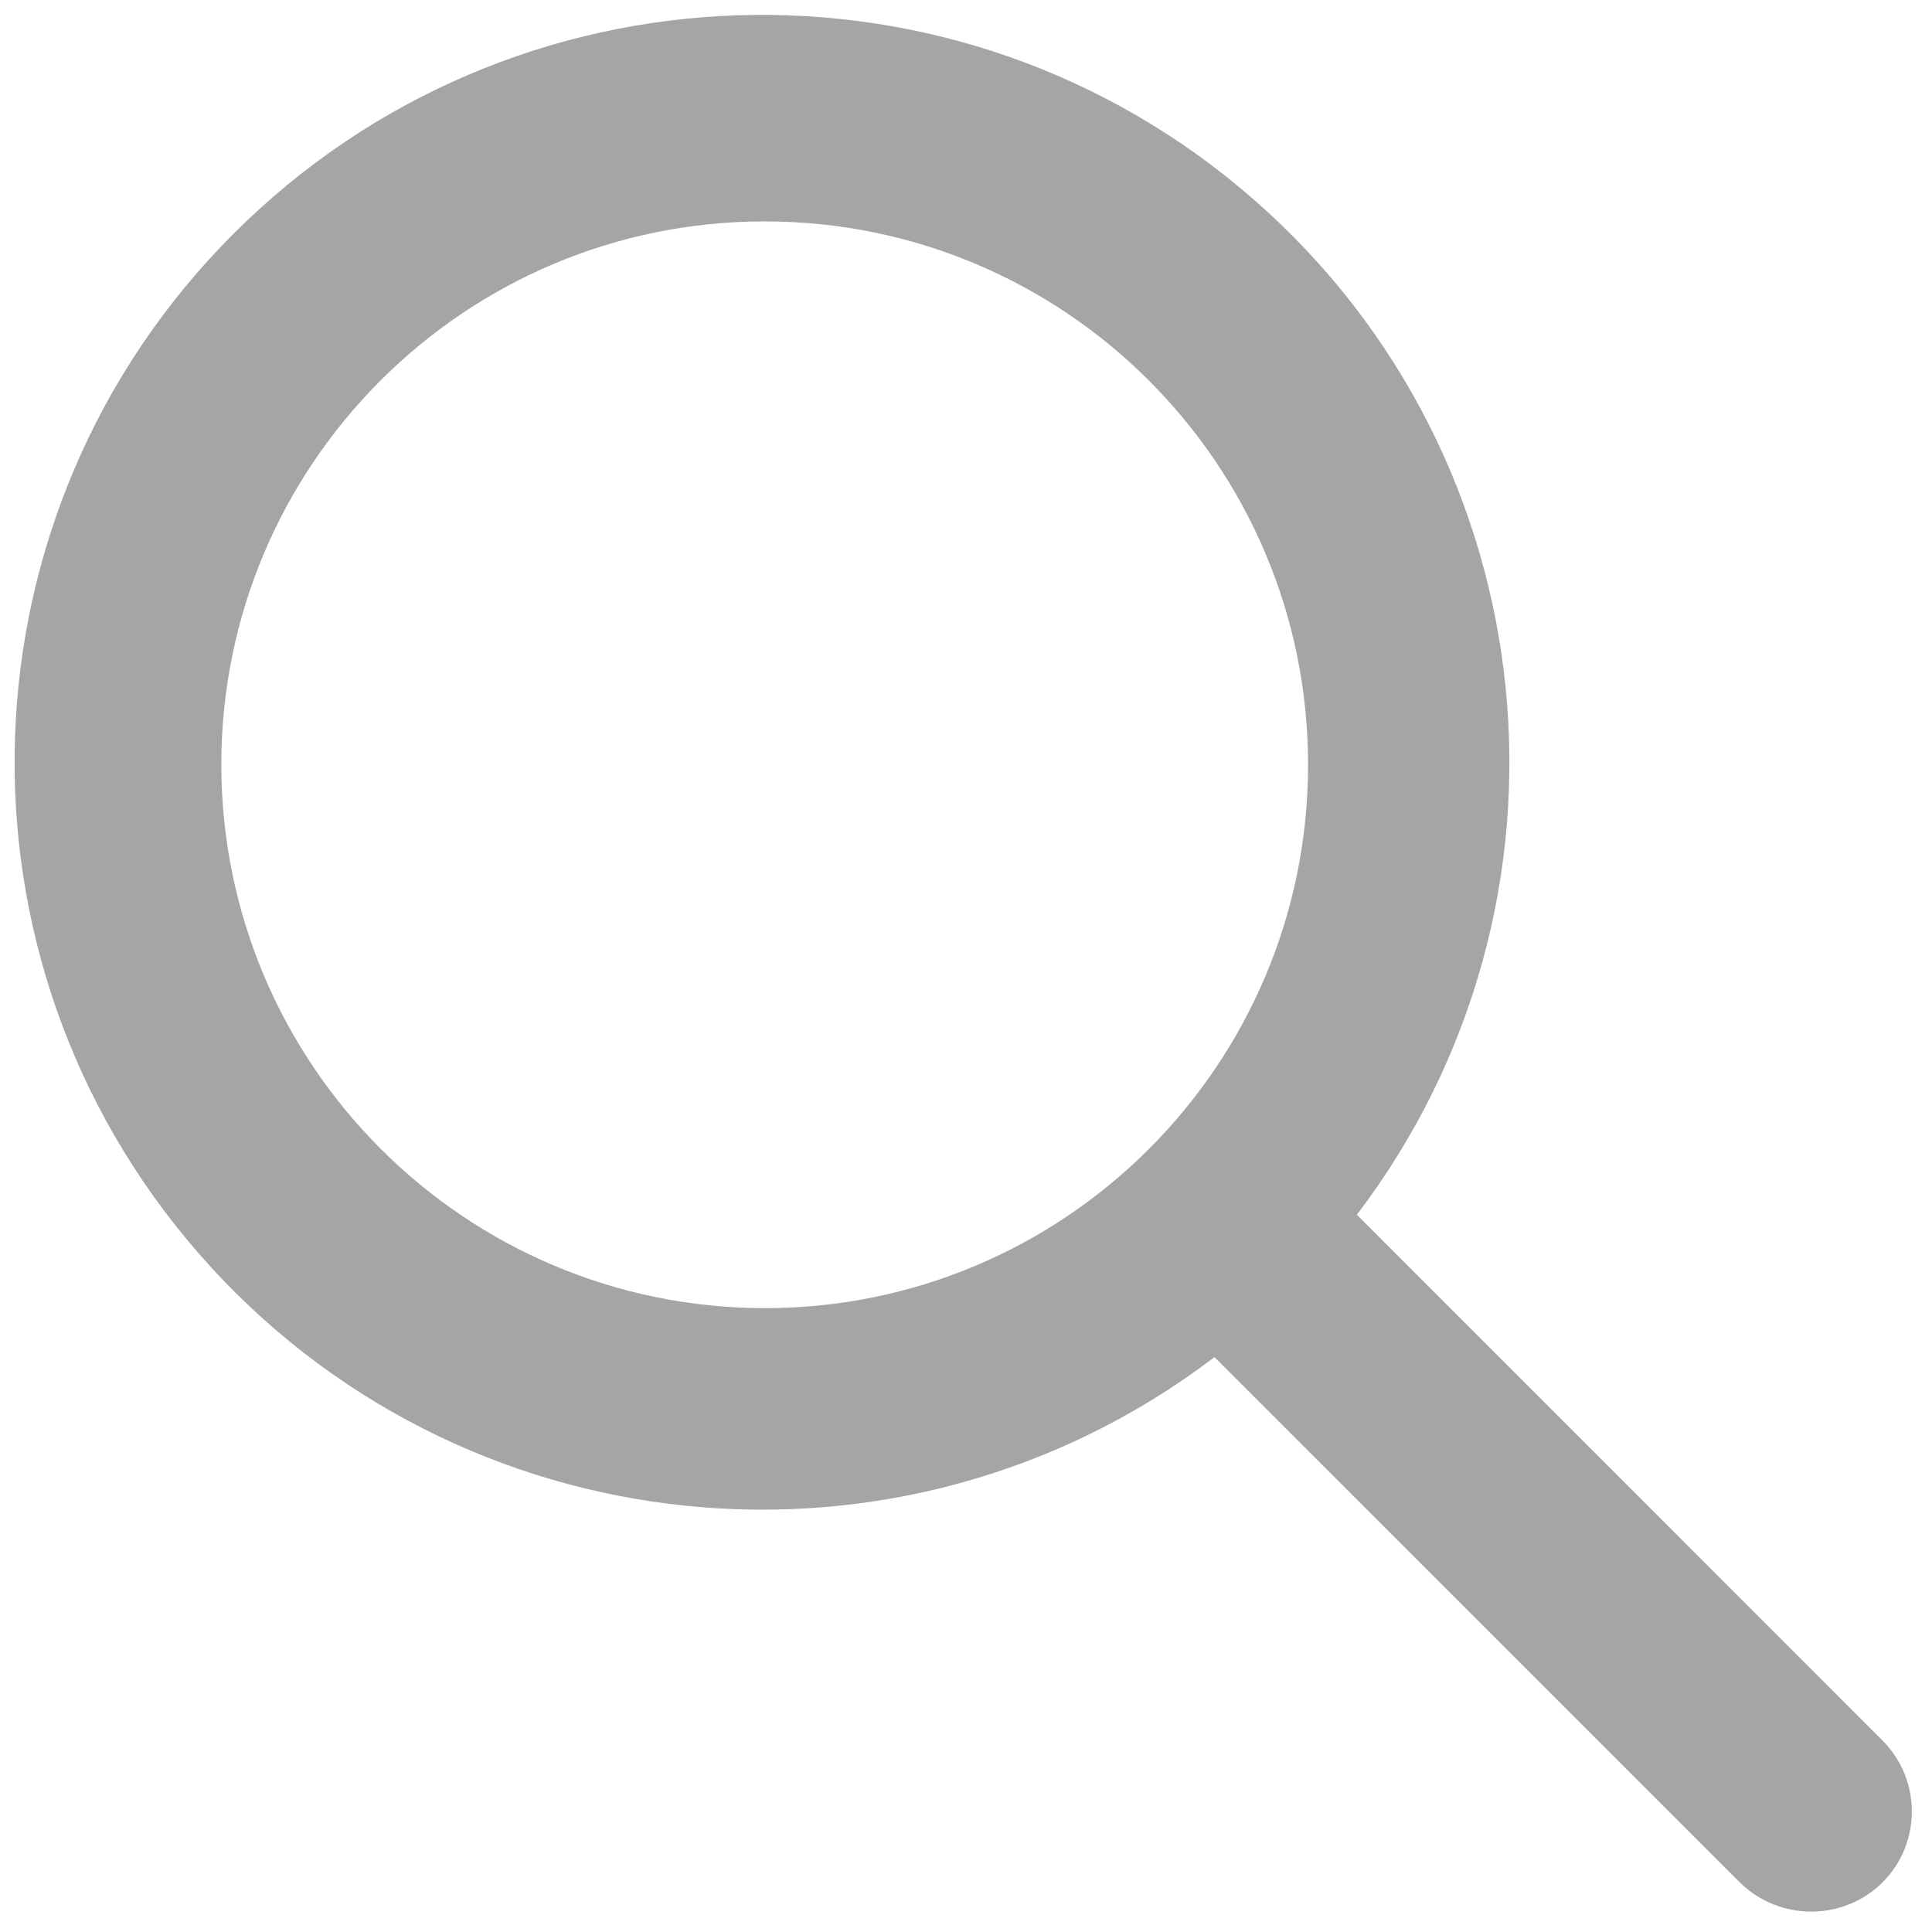
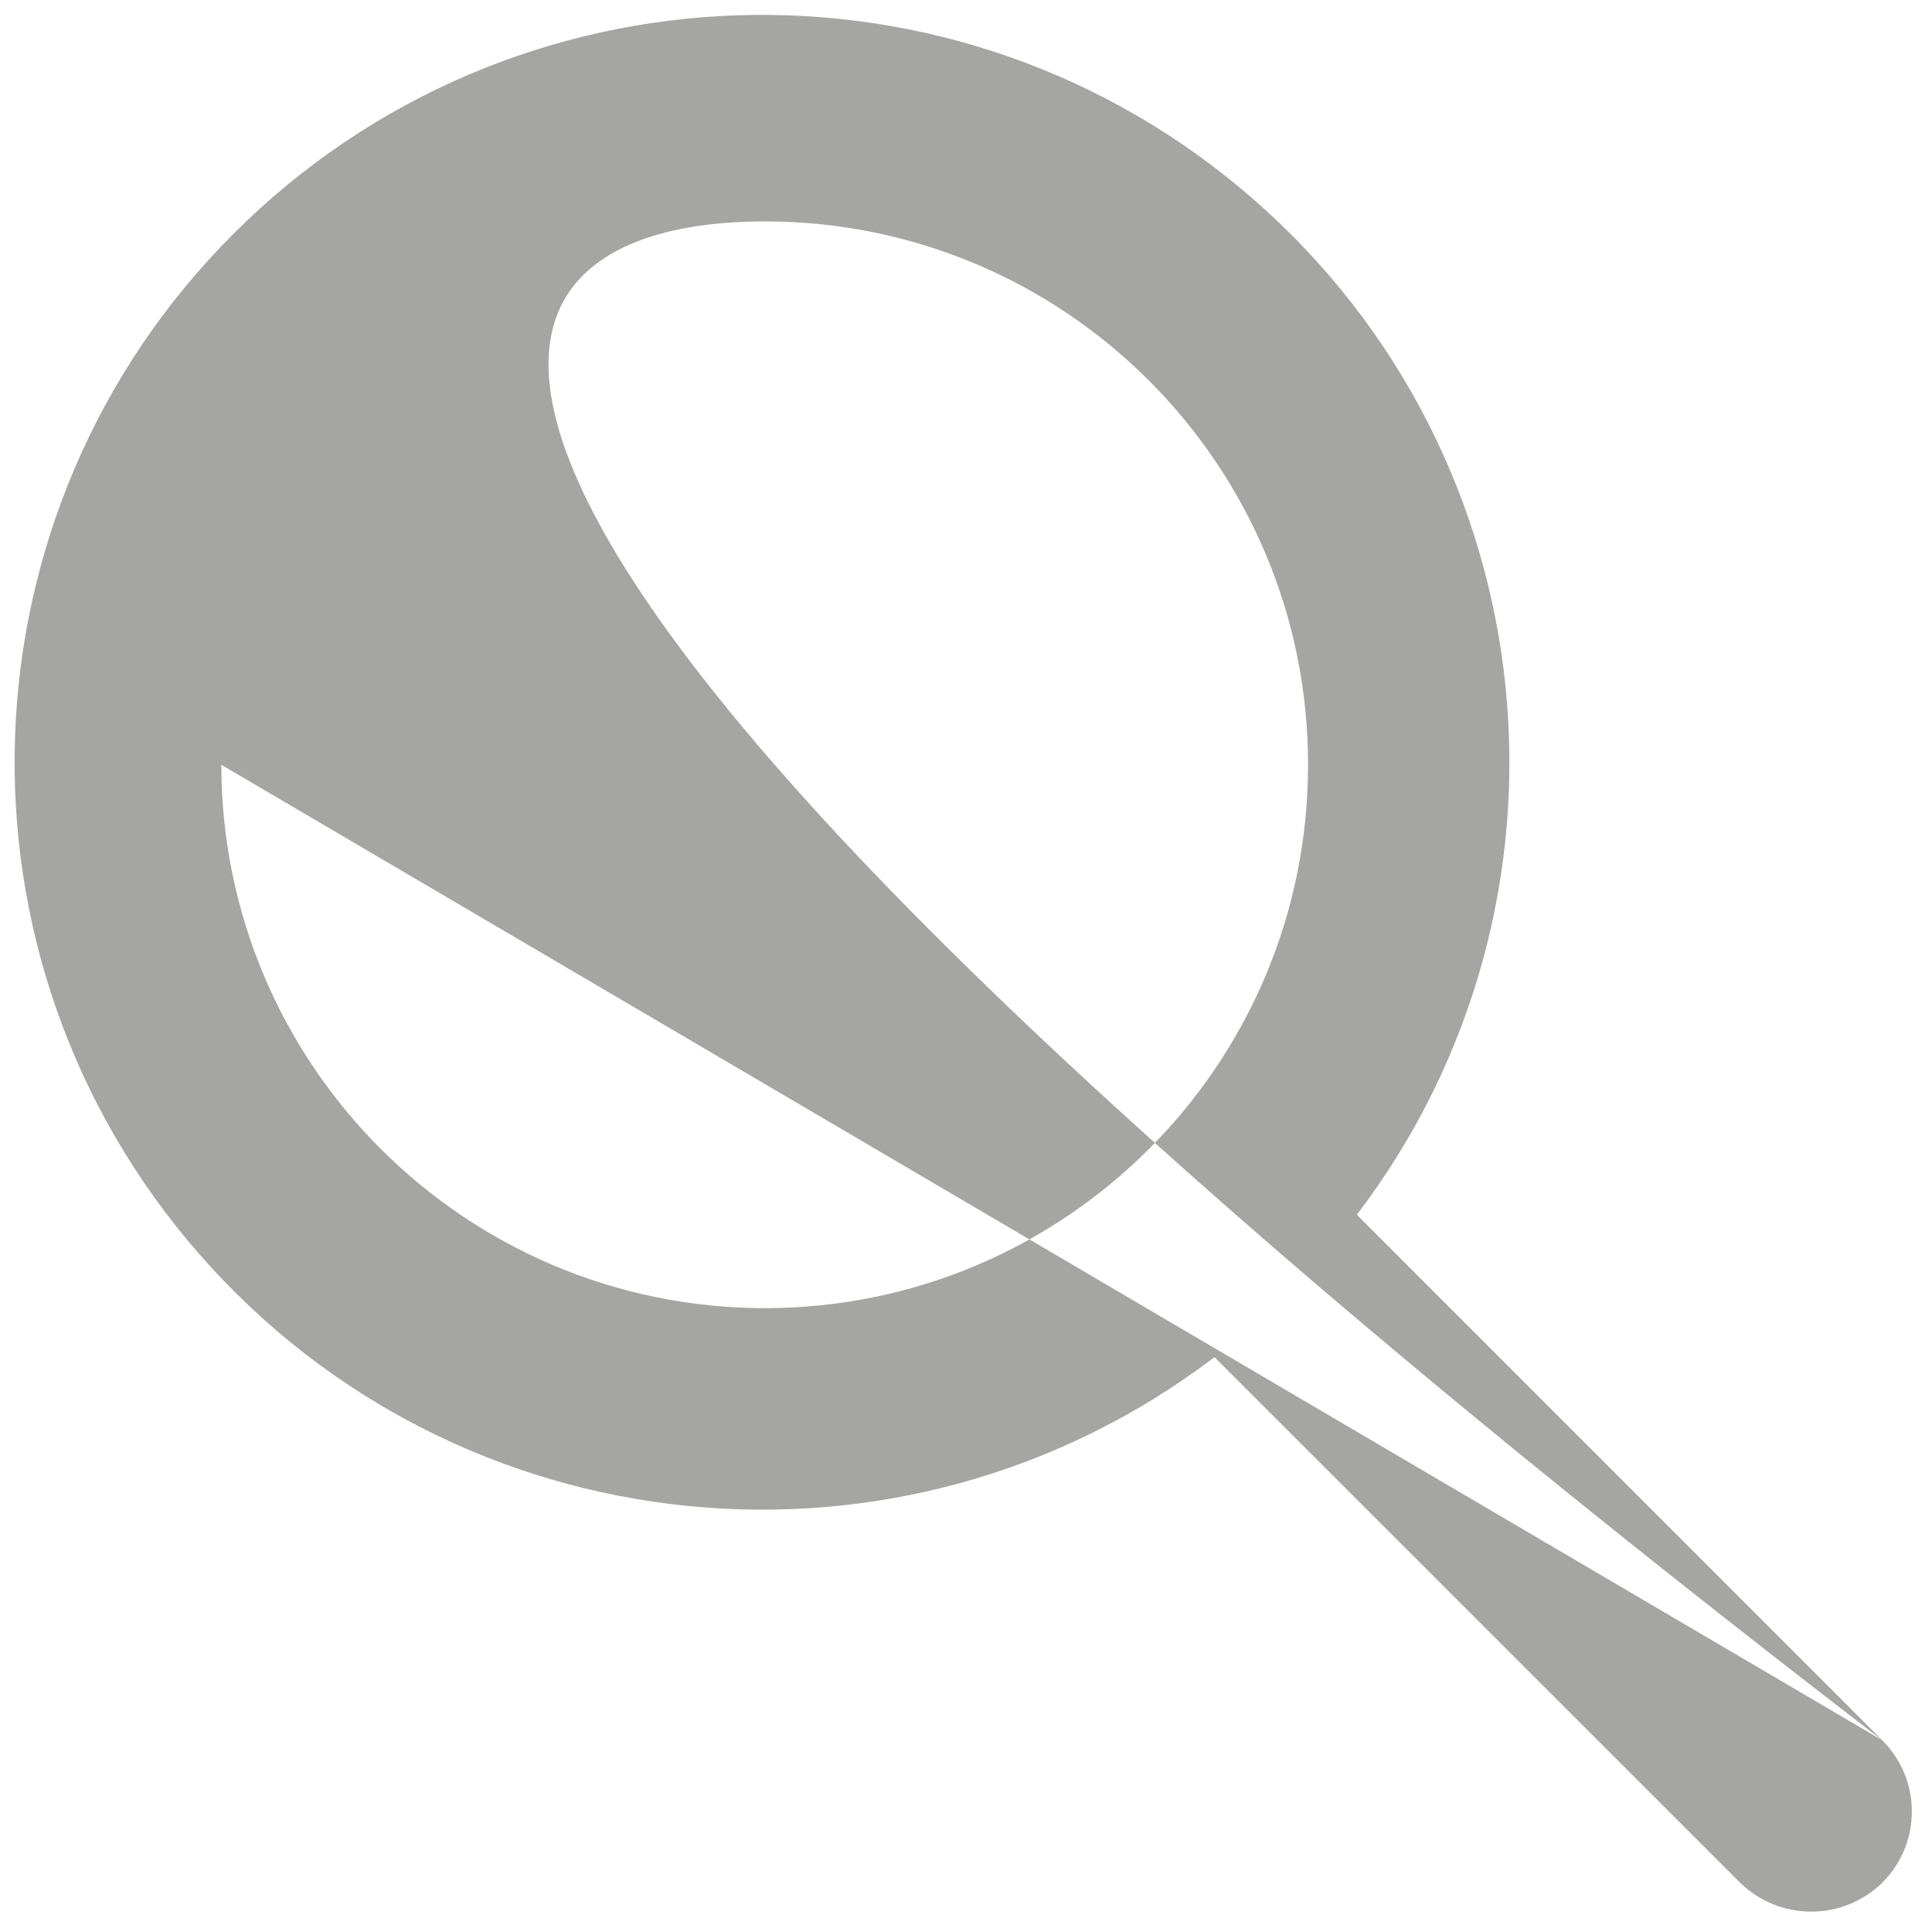
<svg xmlns="http://www.w3.org/2000/svg" width="20" height="20" viewBox="0 0 20 20" fill="none">
  <g id="Icons / Interface / Search">
-     <path id="Search" fill-rule="evenodd" clip-rule="evenodd" d="M19.486 18.016L14.046 12.575C16.51 9.336 16.043 4.741 12.977 2.064C9.911 -0.614 5.295 -0.458 2.417 2.42C-0.461 5.298 -0.617 9.914 2.061 12.98C4.738 16.046 9.333 16.513 12.572 14.049L18.013 19.489C18.423 19.889 19.077 19.889 19.486 19.489C19.893 19.082 19.893 18.423 19.486 18.016ZM2.291 7.917C2.291 4.81 4.81 2.292 7.916 2.292C11.023 2.292 13.541 4.81 13.541 7.917C13.541 11.023 11.023 13.542 7.916 13.542C4.811 13.538 2.295 11.022 2.291 7.917Z" fill="#A5A5A4" />
+     <path id="Search" fill-rule="evenodd" clip-rule="evenodd" d="M19.486 18.016L14.046 12.575C16.51 9.336 16.043 4.741 12.977 2.064C9.911 -0.614 5.295 -0.458 2.417 2.42C-0.461 5.298 -0.617 9.914 2.061 12.98C4.738 16.046 9.333 16.513 12.572 14.049L18.013 19.489C18.423 19.889 19.077 19.889 19.486 19.489C19.893 19.082 19.893 18.423 19.486 18.016ZC2.291 4.81 4.81 2.292 7.916 2.292C11.023 2.292 13.541 4.81 13.541 7.917C13.541 11.023 11.023 13.542 7.916 13.542C4.811 13.538 2.295 11.022 2.291 7.917Z" fill="#A5A5A4" />
  </g>
</svg>